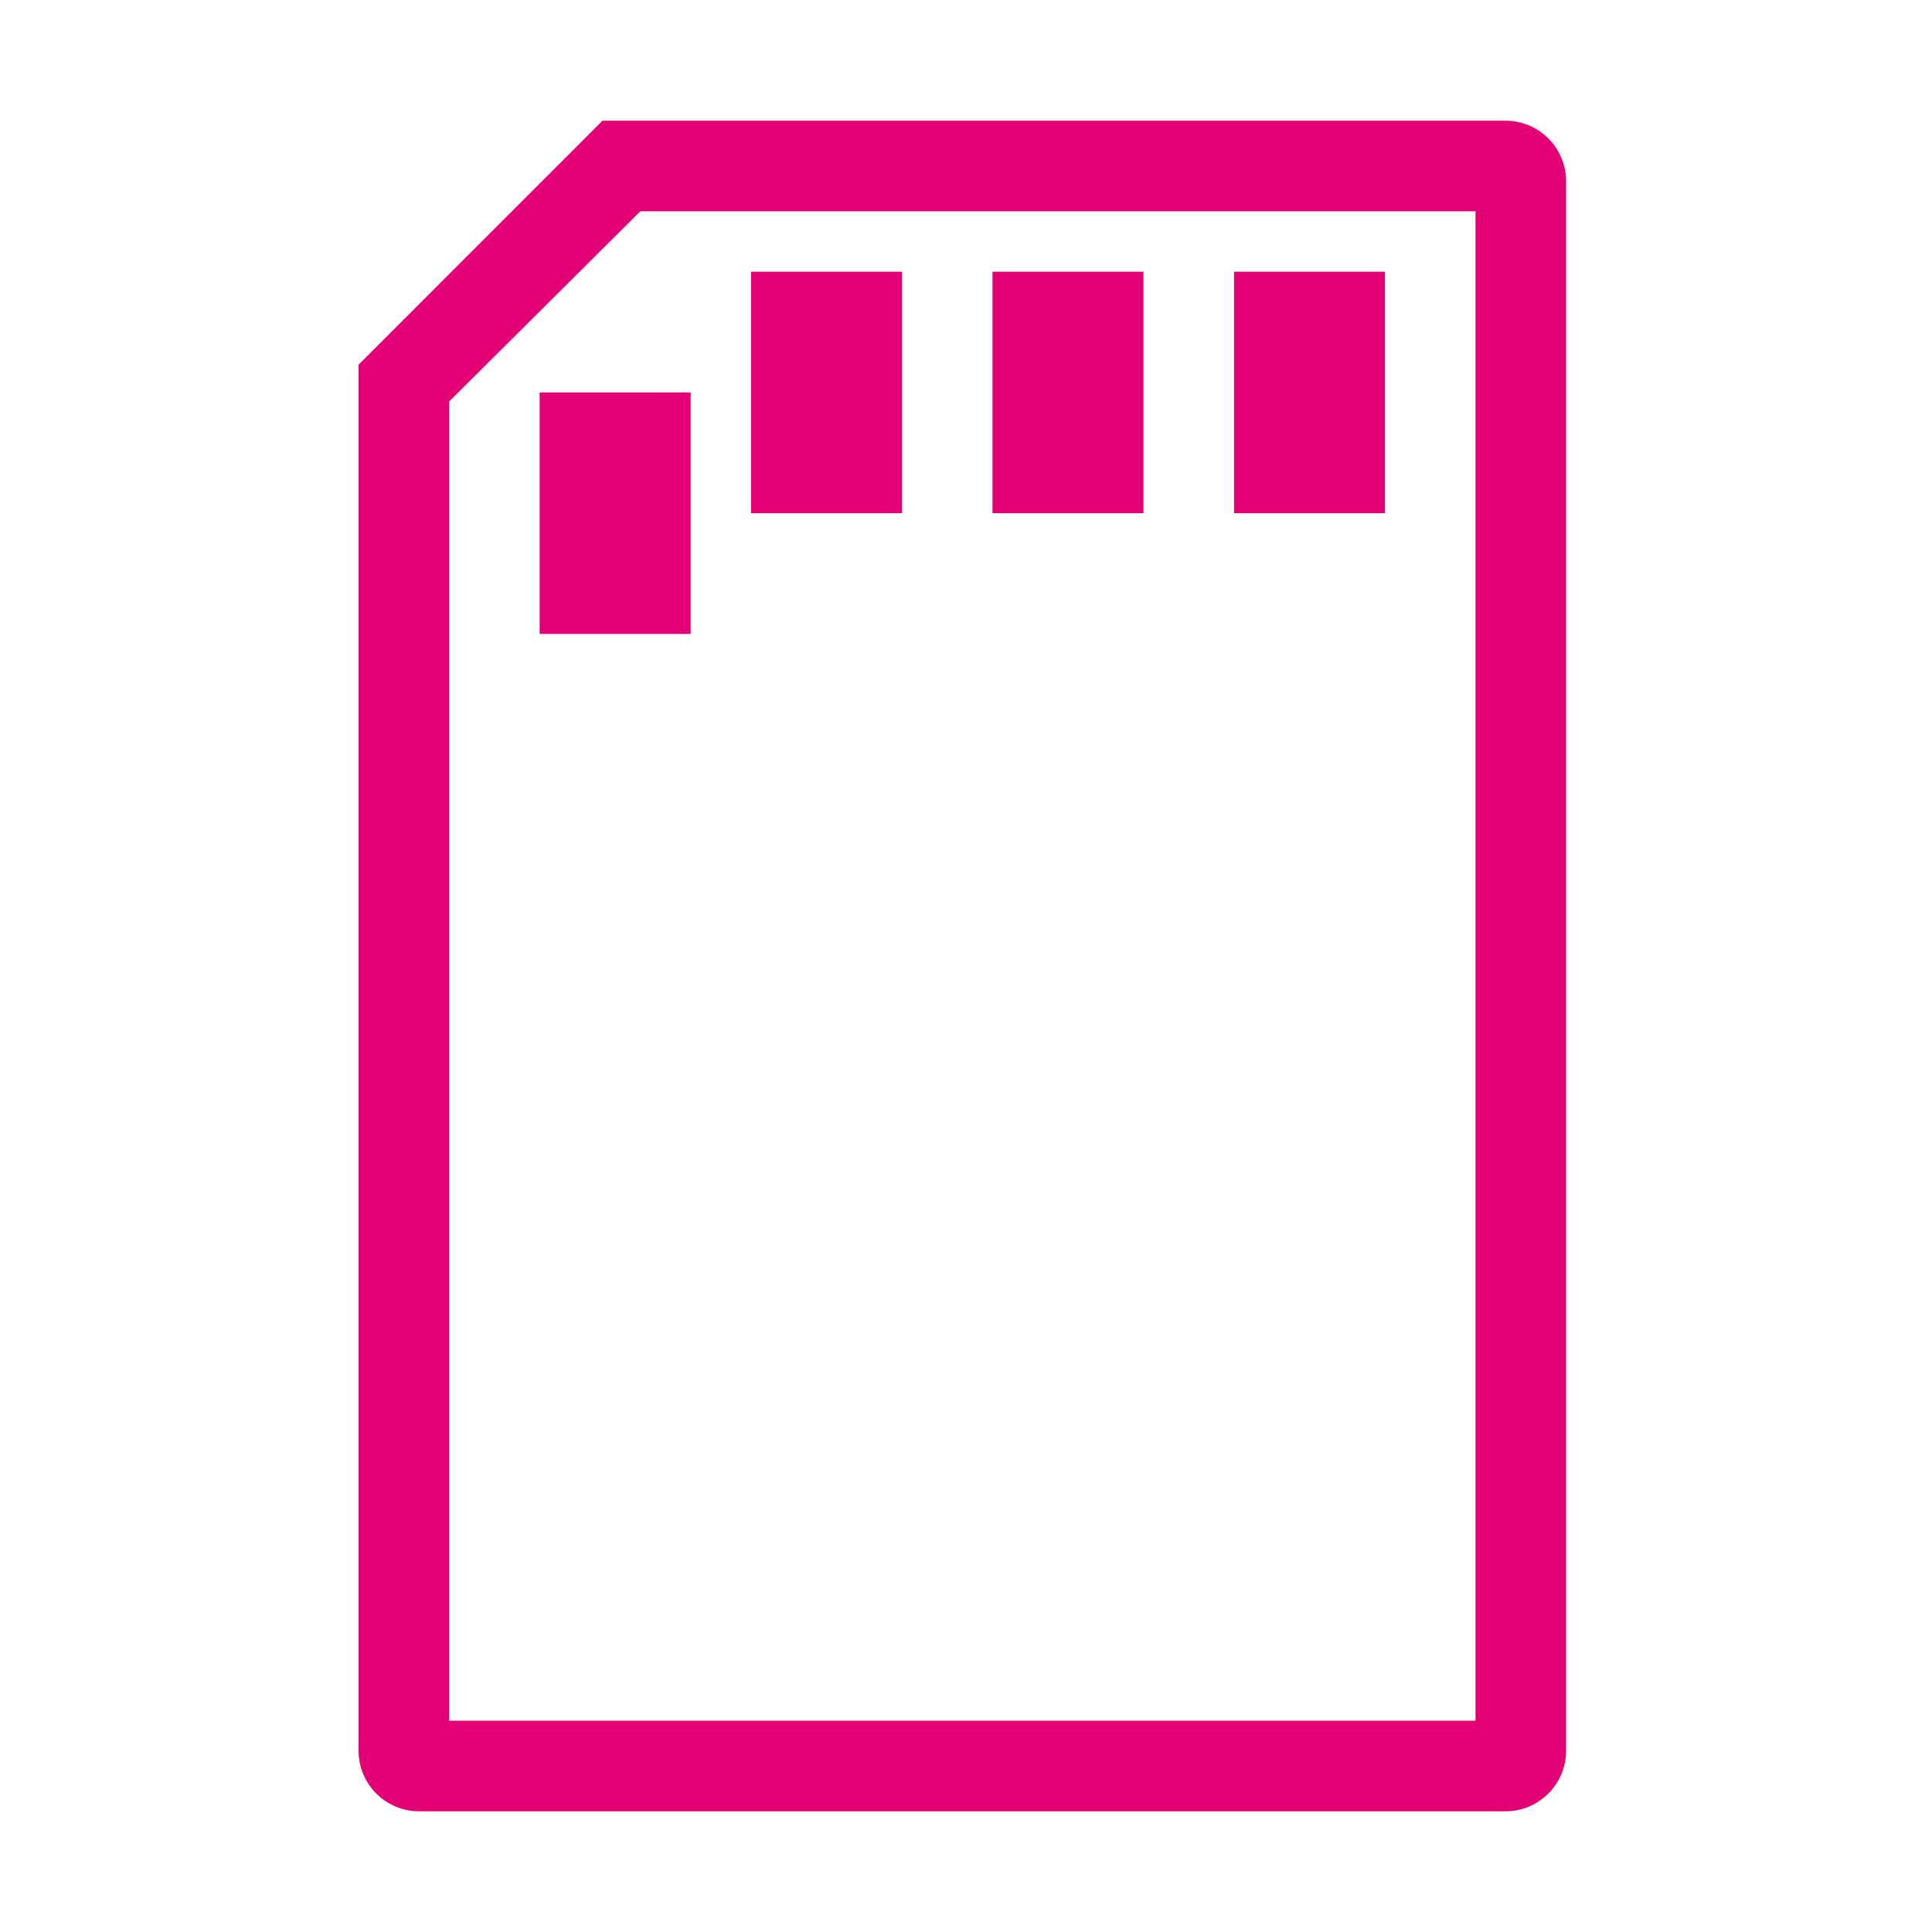
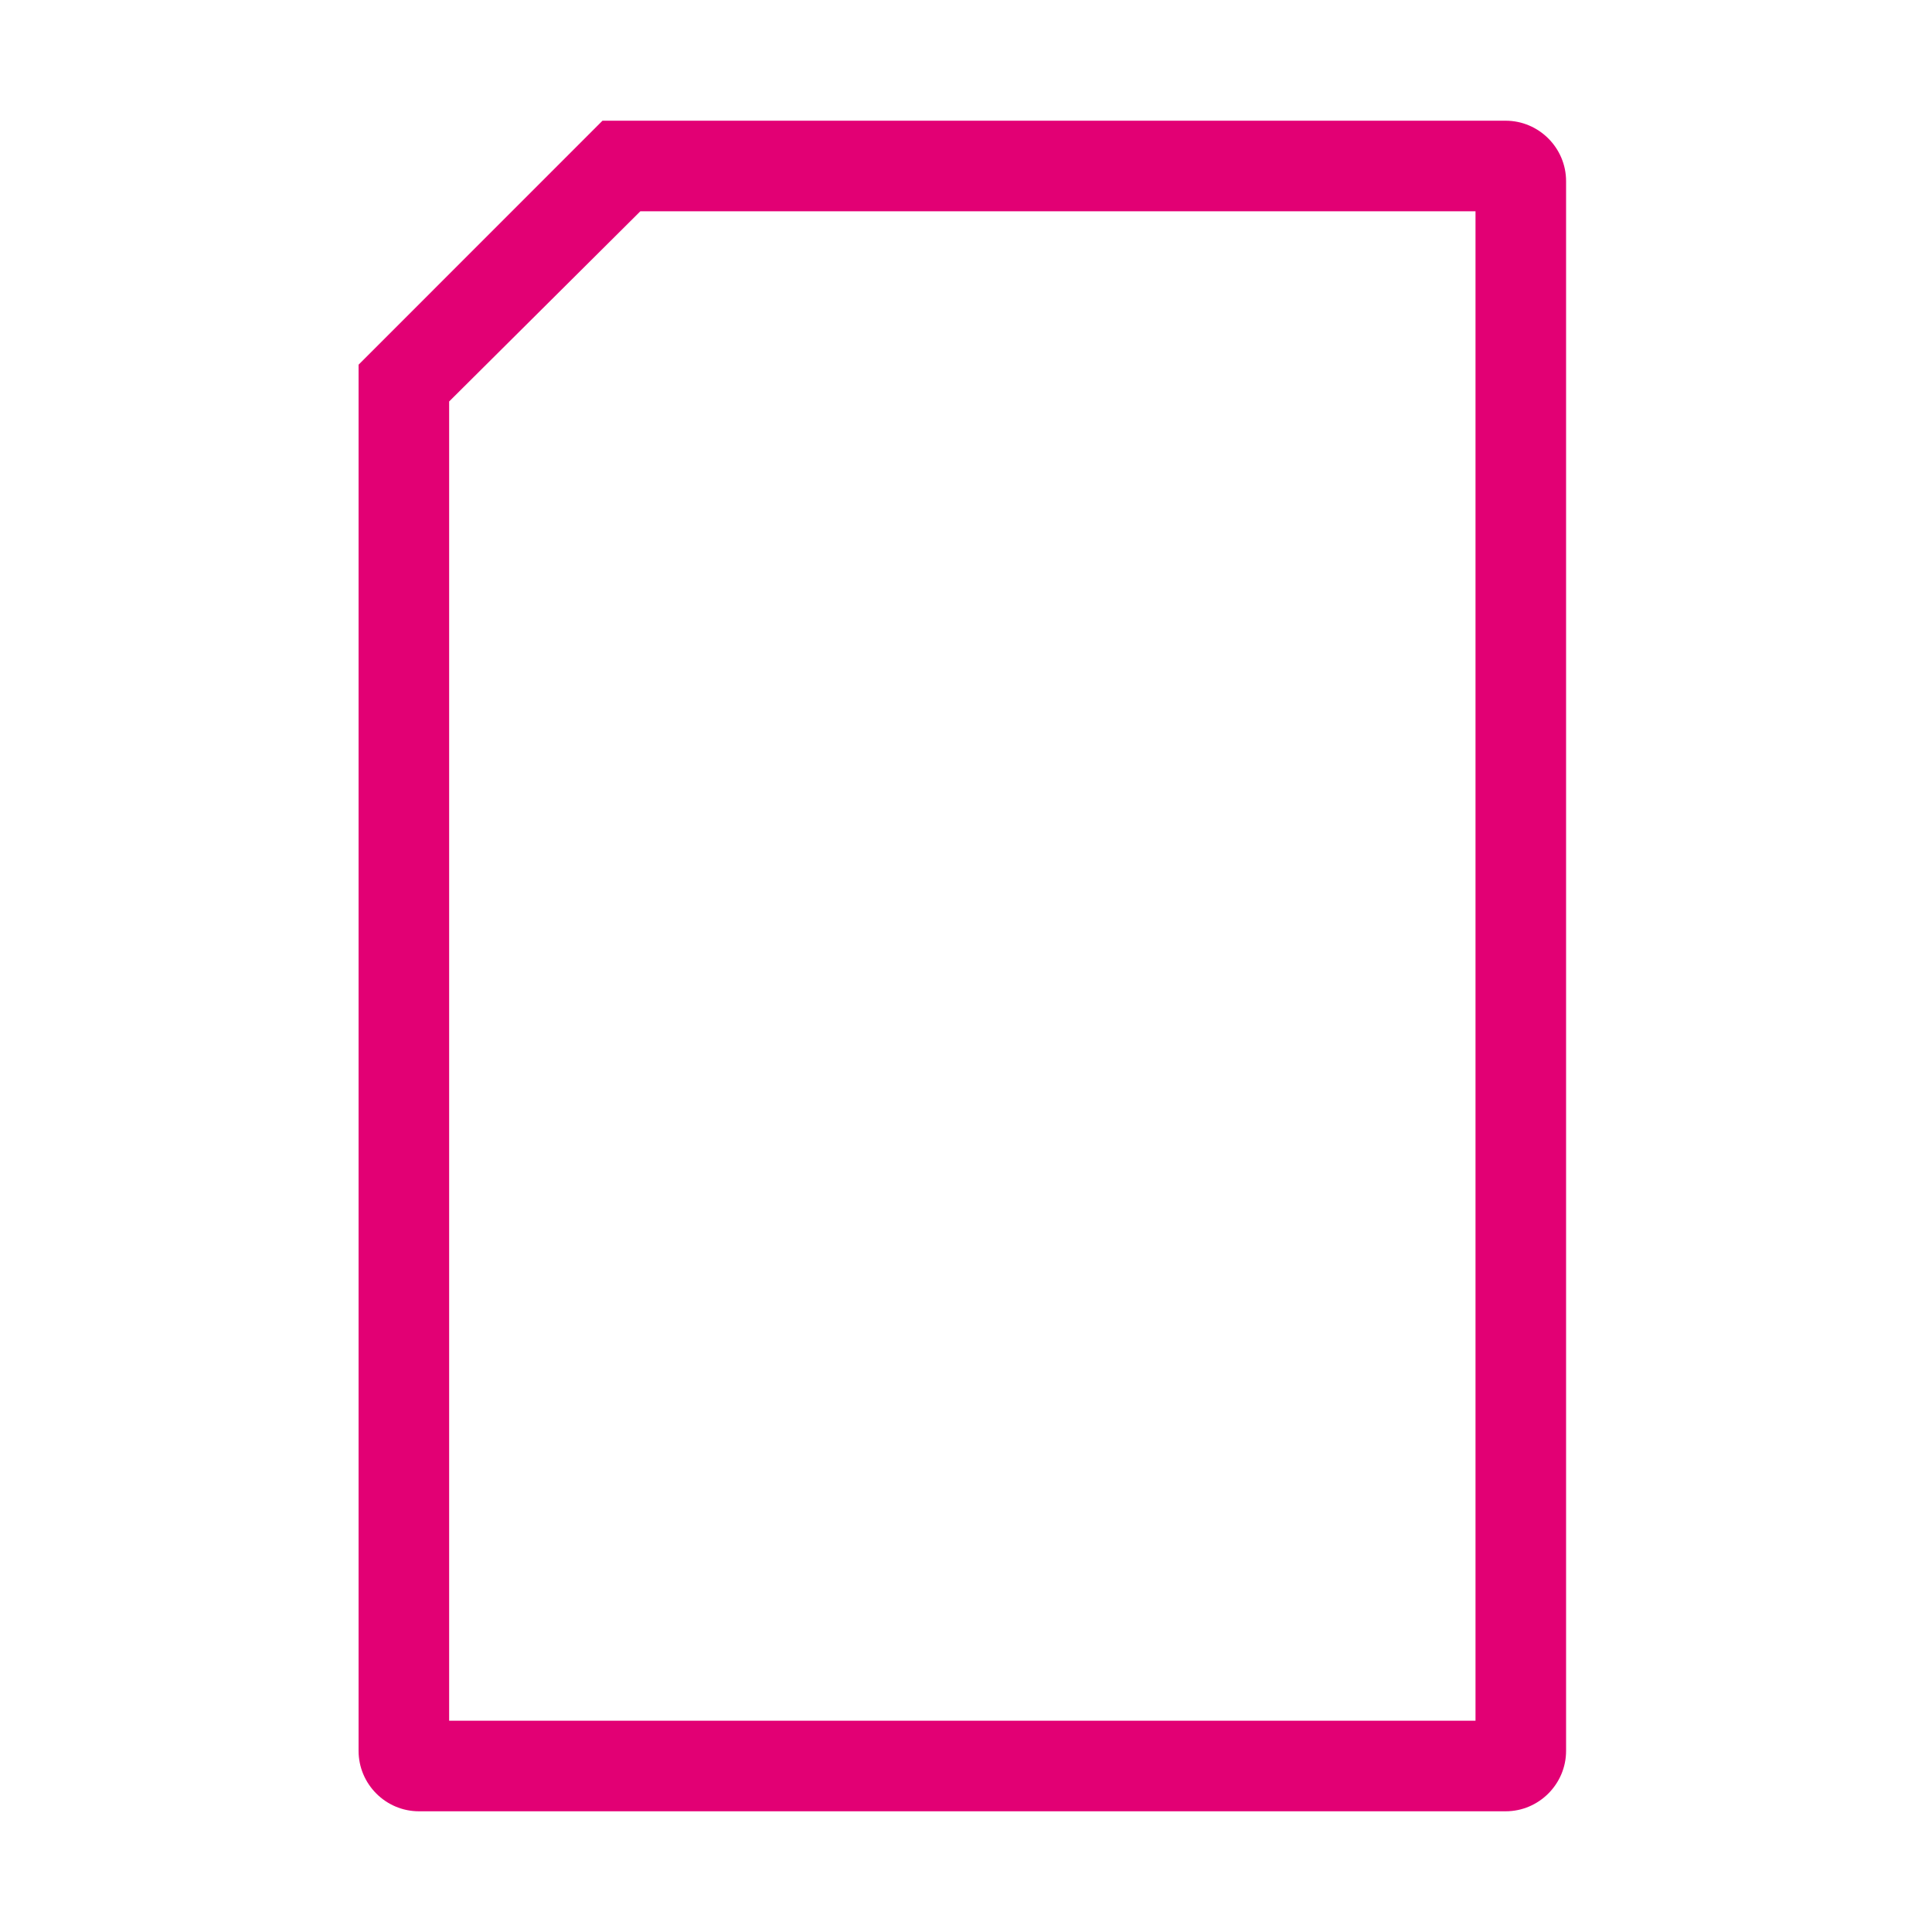
<svg xmlns="http://www.w3.org/2000/svg" width="25" height="25" viewBox="0 0 25 25" fill="none">
-   <path d="M15.968 3.516H17.921V6.641H15.968V3.516ZM6.983 5.078H8.937V8.203H6.983V5.078ZM12.843 3.516H14.796V6.641H12.843V3.516ZM9.718 3.516H11.671V6.641H9.718V3.516Z" fill="#E20074" />
  <path d="M19.483 1.562H7.796L4.64 4.719V22.656C4.64 23.086 4.991 23.438 5.421 23.438H19.483C19.913 23.438 20.265 23.086 20.265 22.656V2.344C20.265 1.914 19.913 1.562 19.483 1.562ZM19.093 22.266H5.812V5.195L8.286 2.734H19.093V22.266Z" fill="#E20074" />
</svg>